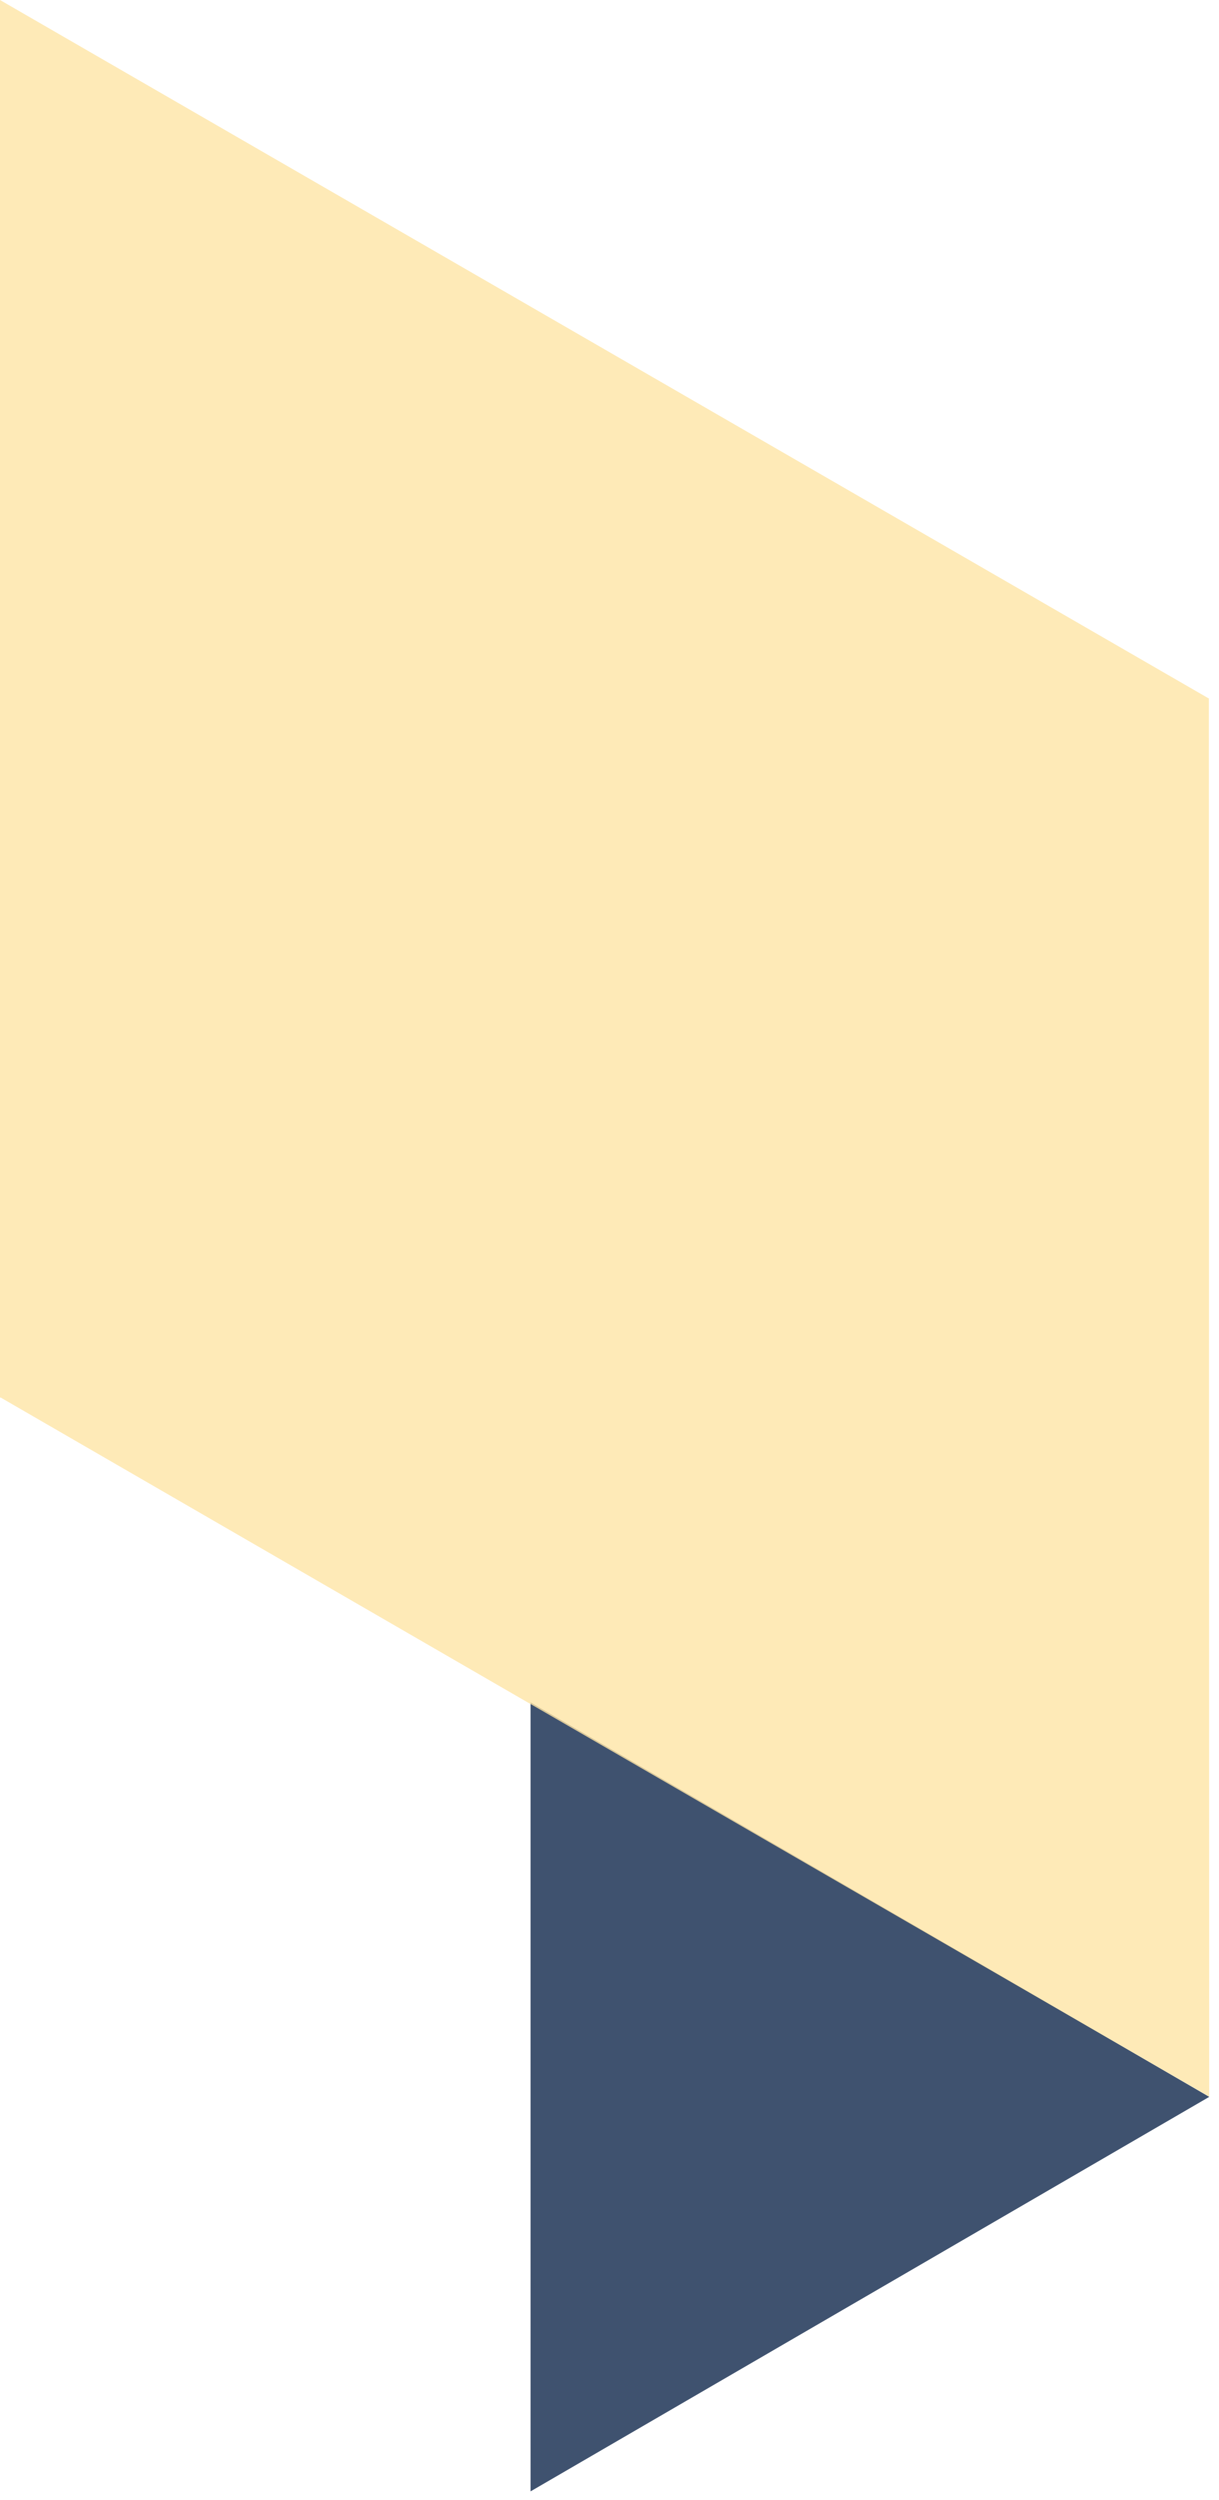
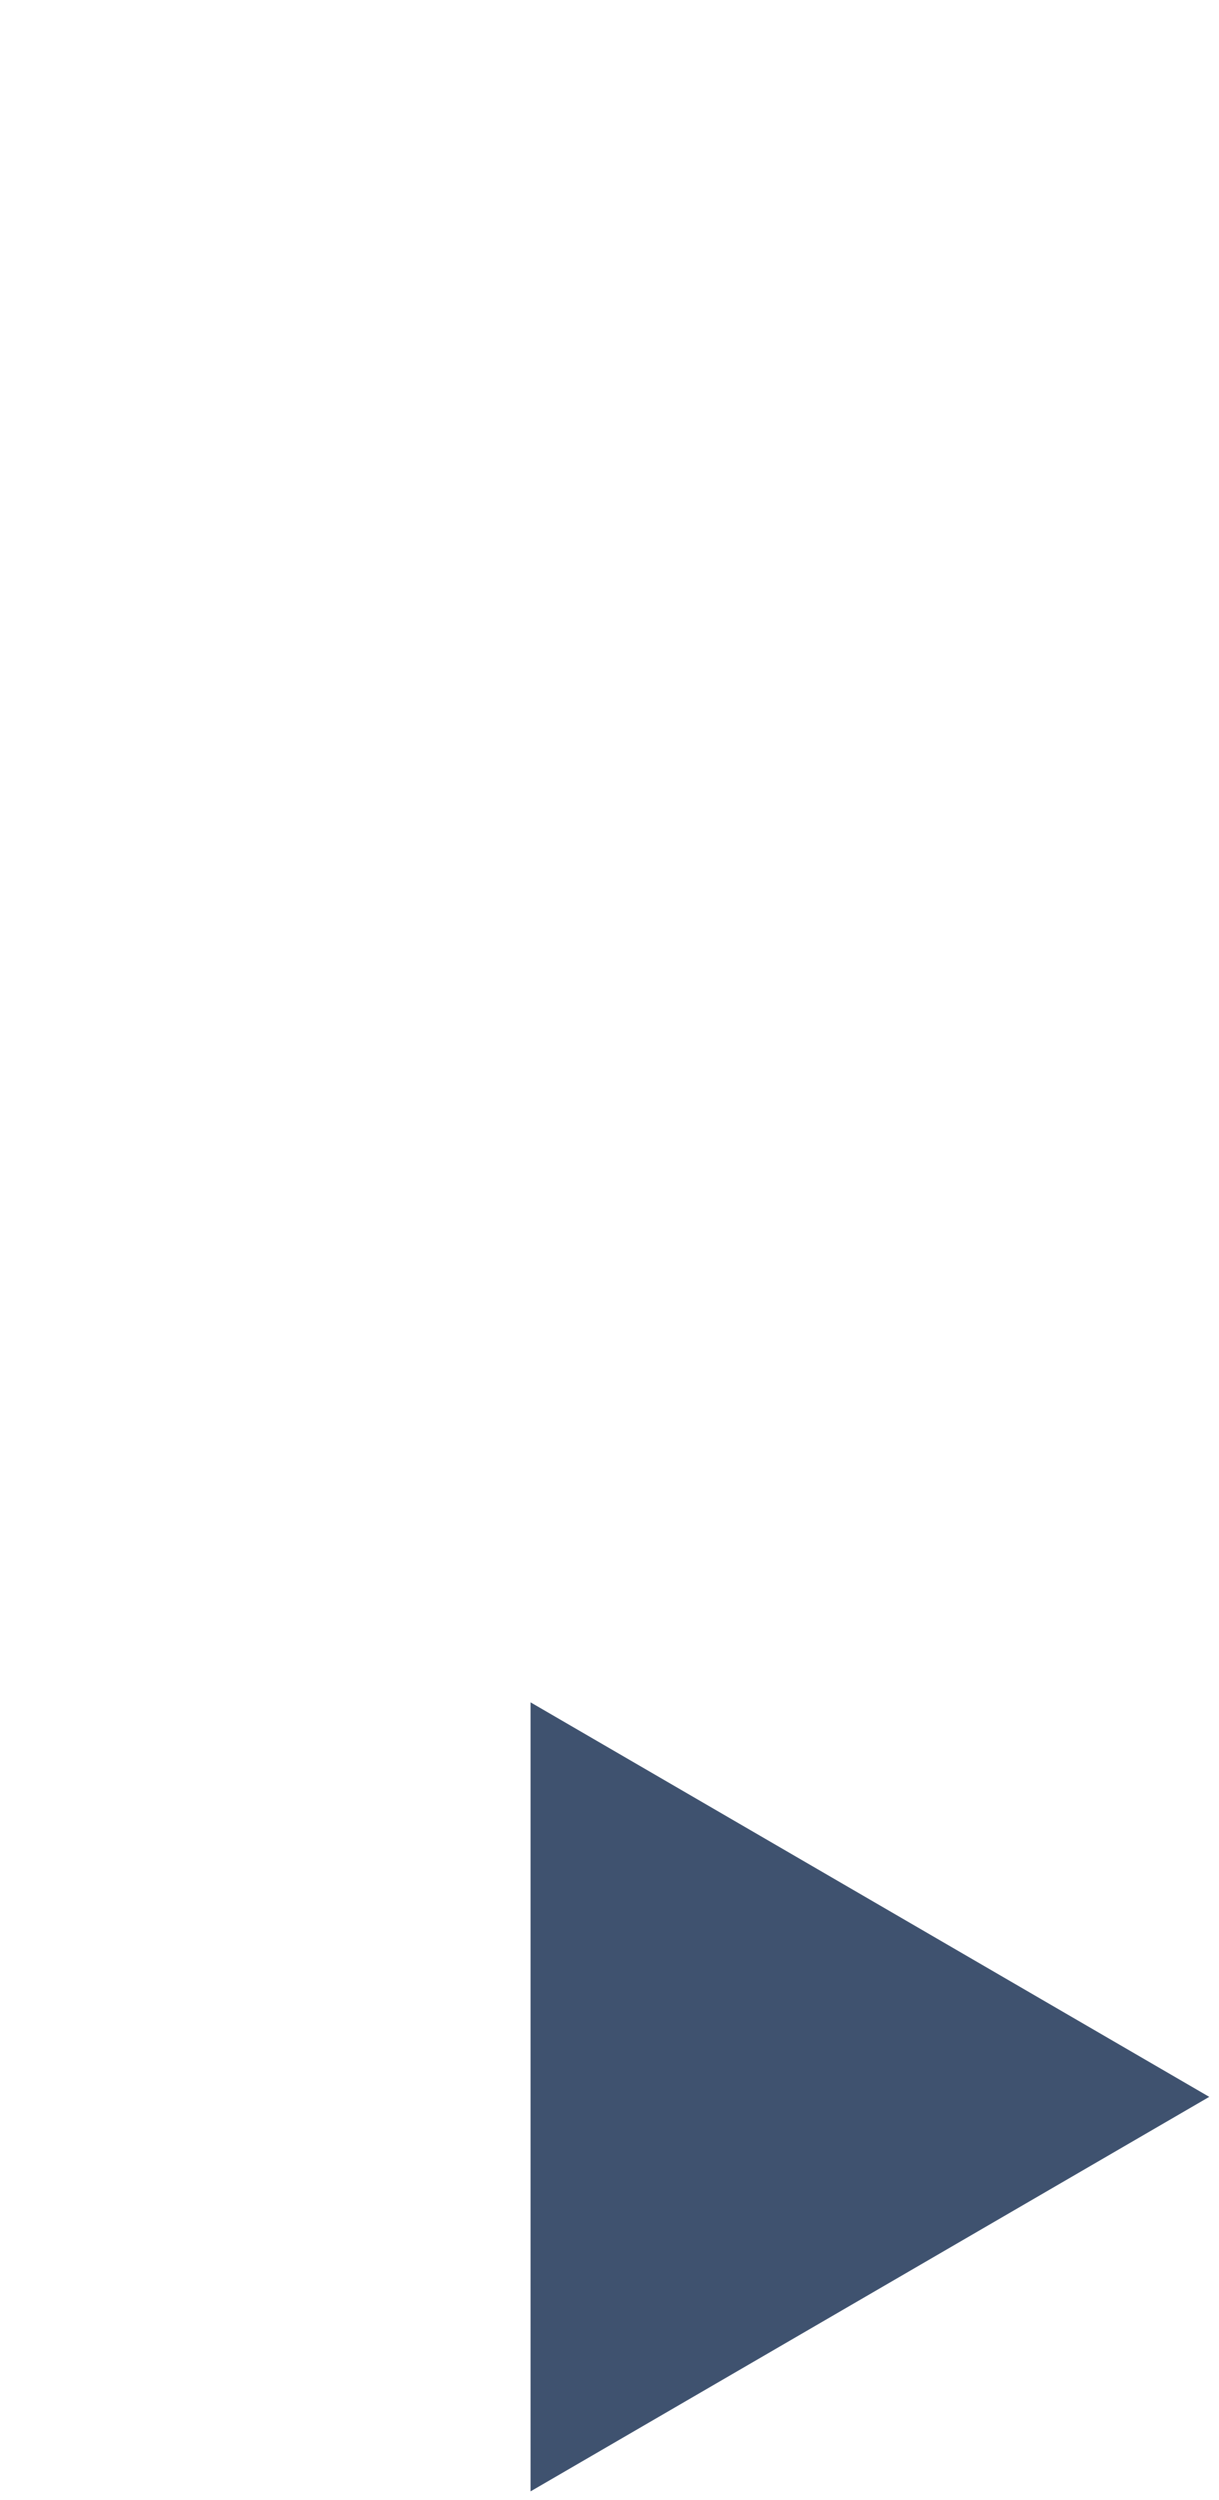
<svg xmlns="http://www.w3.org/2000/svg" id="Diamond_Right_Up_Yellow" data-name="Diamond — Right Up Yellow" width="123.933" height="254.104" viewBox="0 0 123.933 254.104">
  <path id="Subtraction_1" data-name="Subtraction 1" d="M20639.5,262.266v-80.2l69,40.1-69,40.1Z" transform="translate(-20585.559 -9.031)" fill="#3f526f" stroke="rgba(0,0,0,0)" stroke-miterlimit="10" stroke-width="1" />
-   <path id="Path_1334" data-name="Path 1334" d="M276.558,71.043l.037-.019L153.655,0l0,142.013,0,0,0,0v.061l.054-.03,122.884,71.071Z" transform="translate(-153.655 0)" fill="#fee5a5" opacity="0.8" />
</svg>